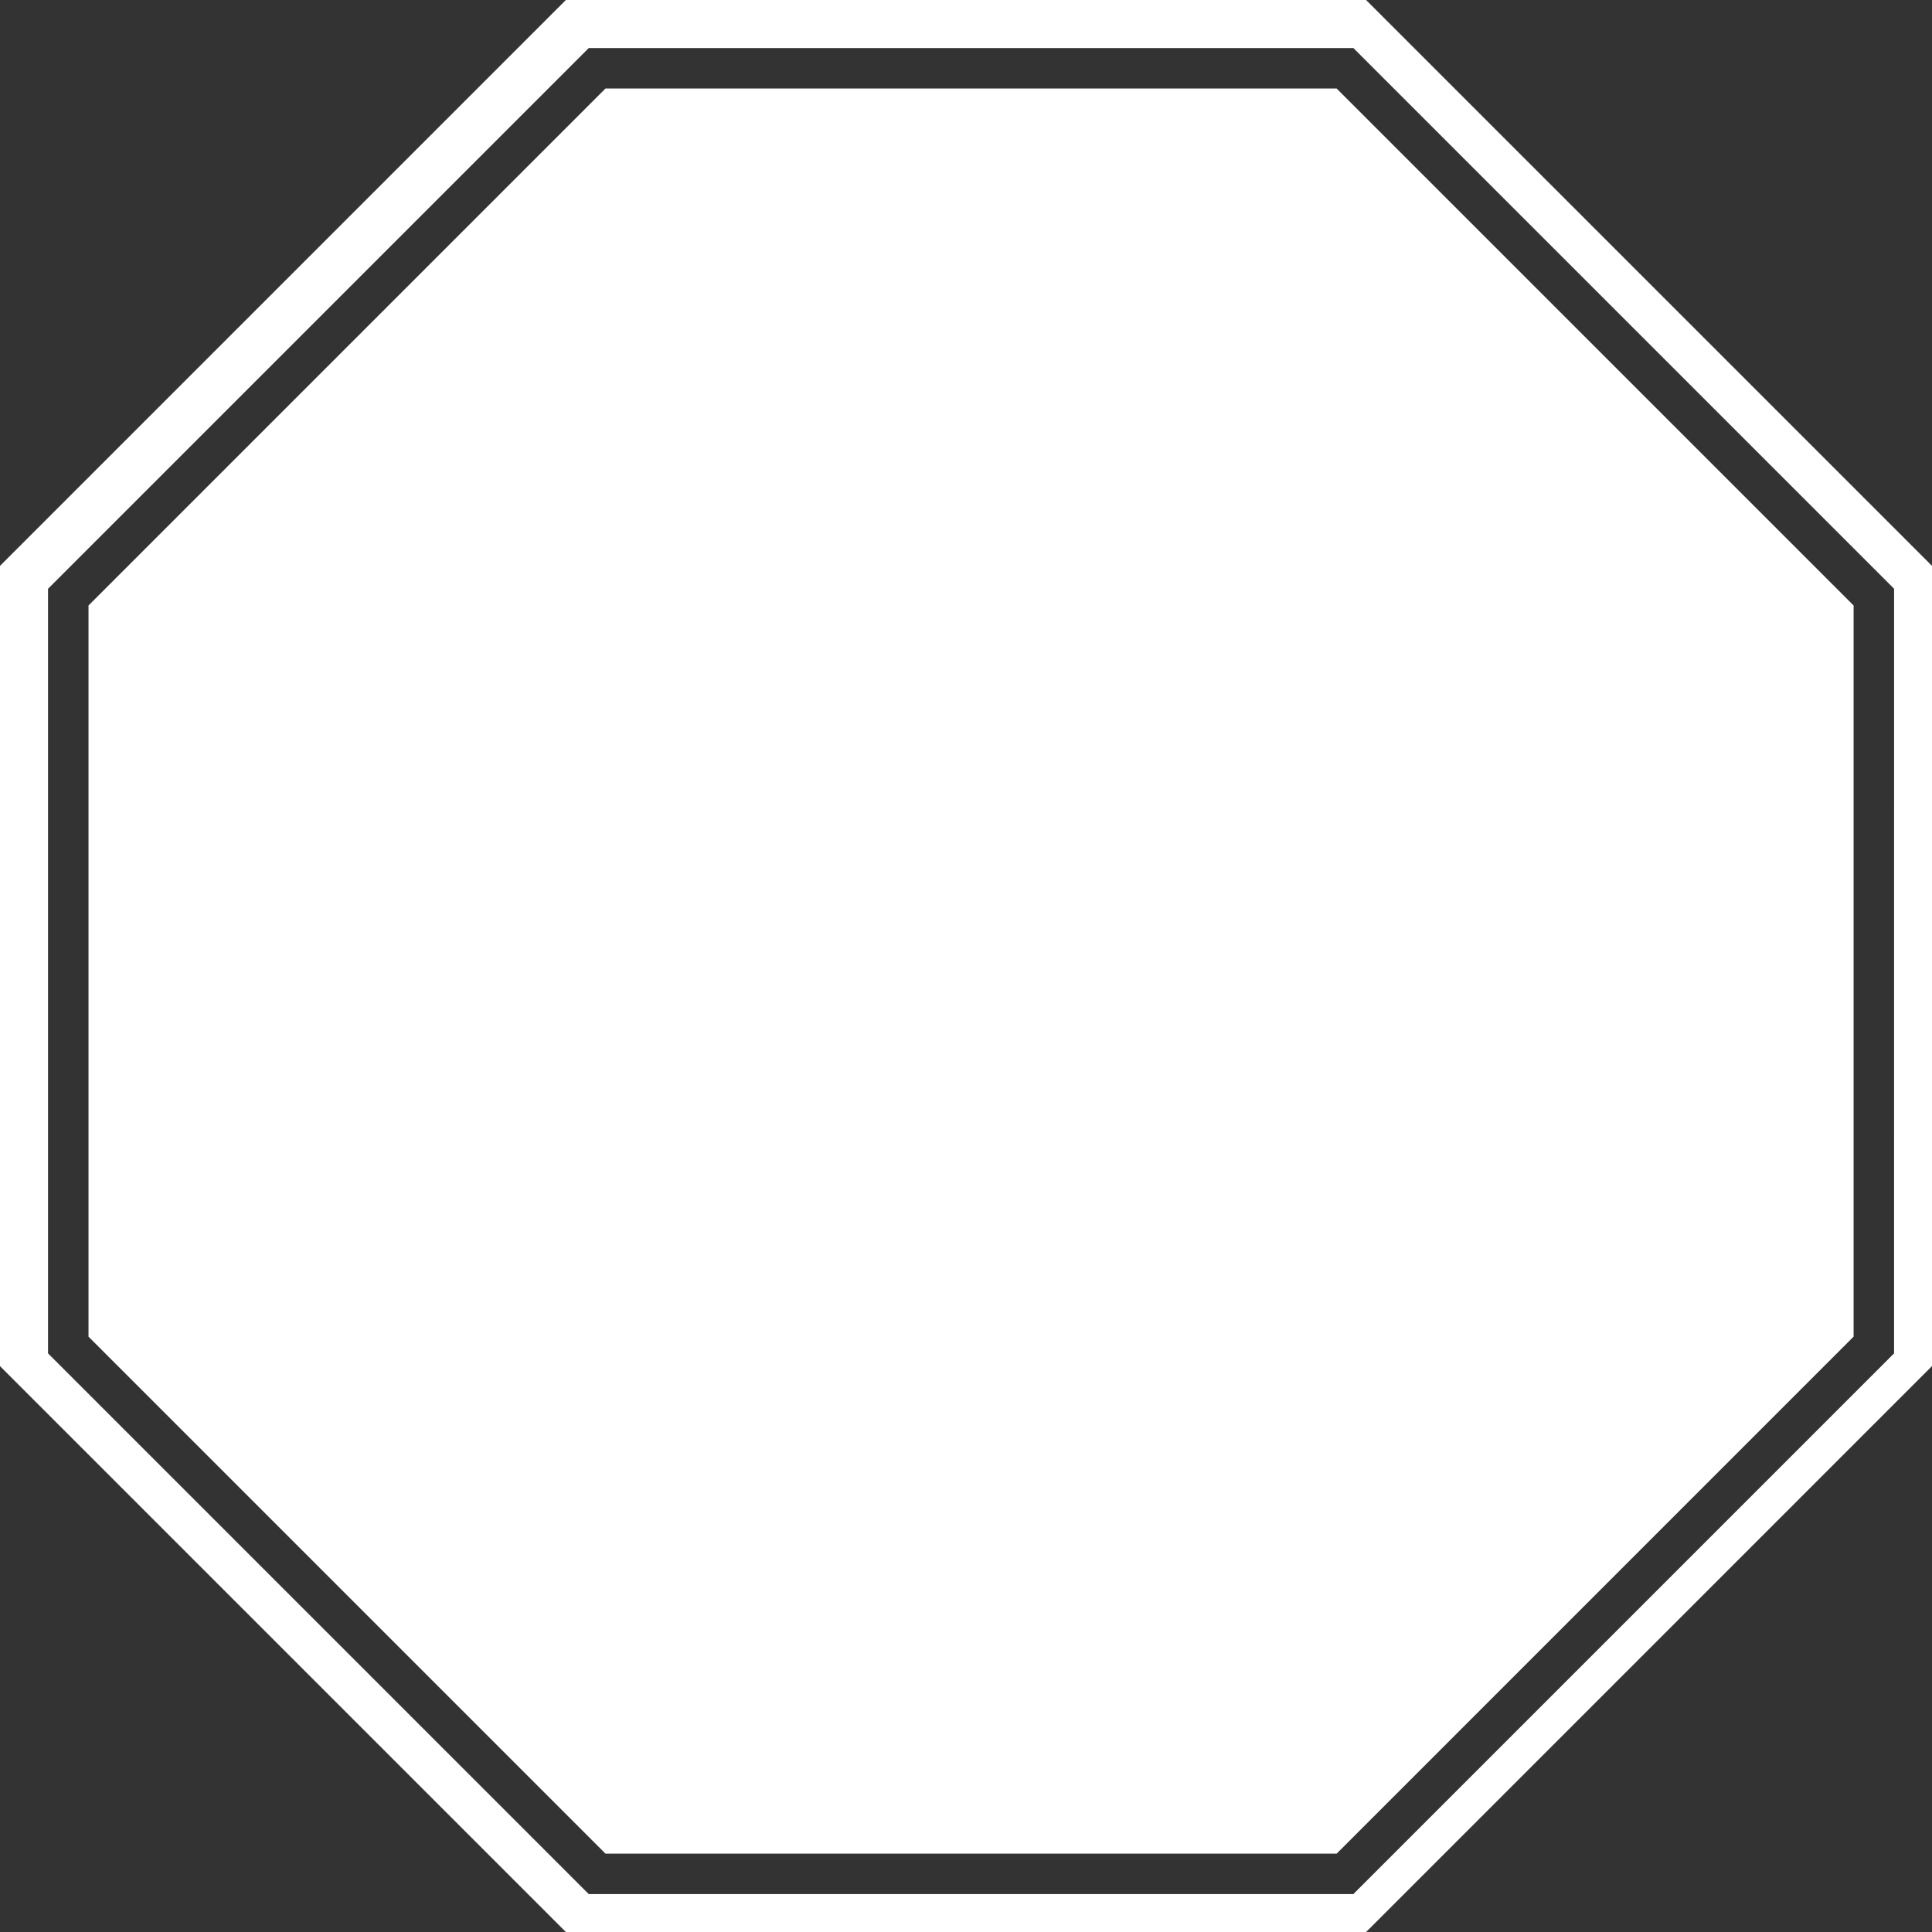
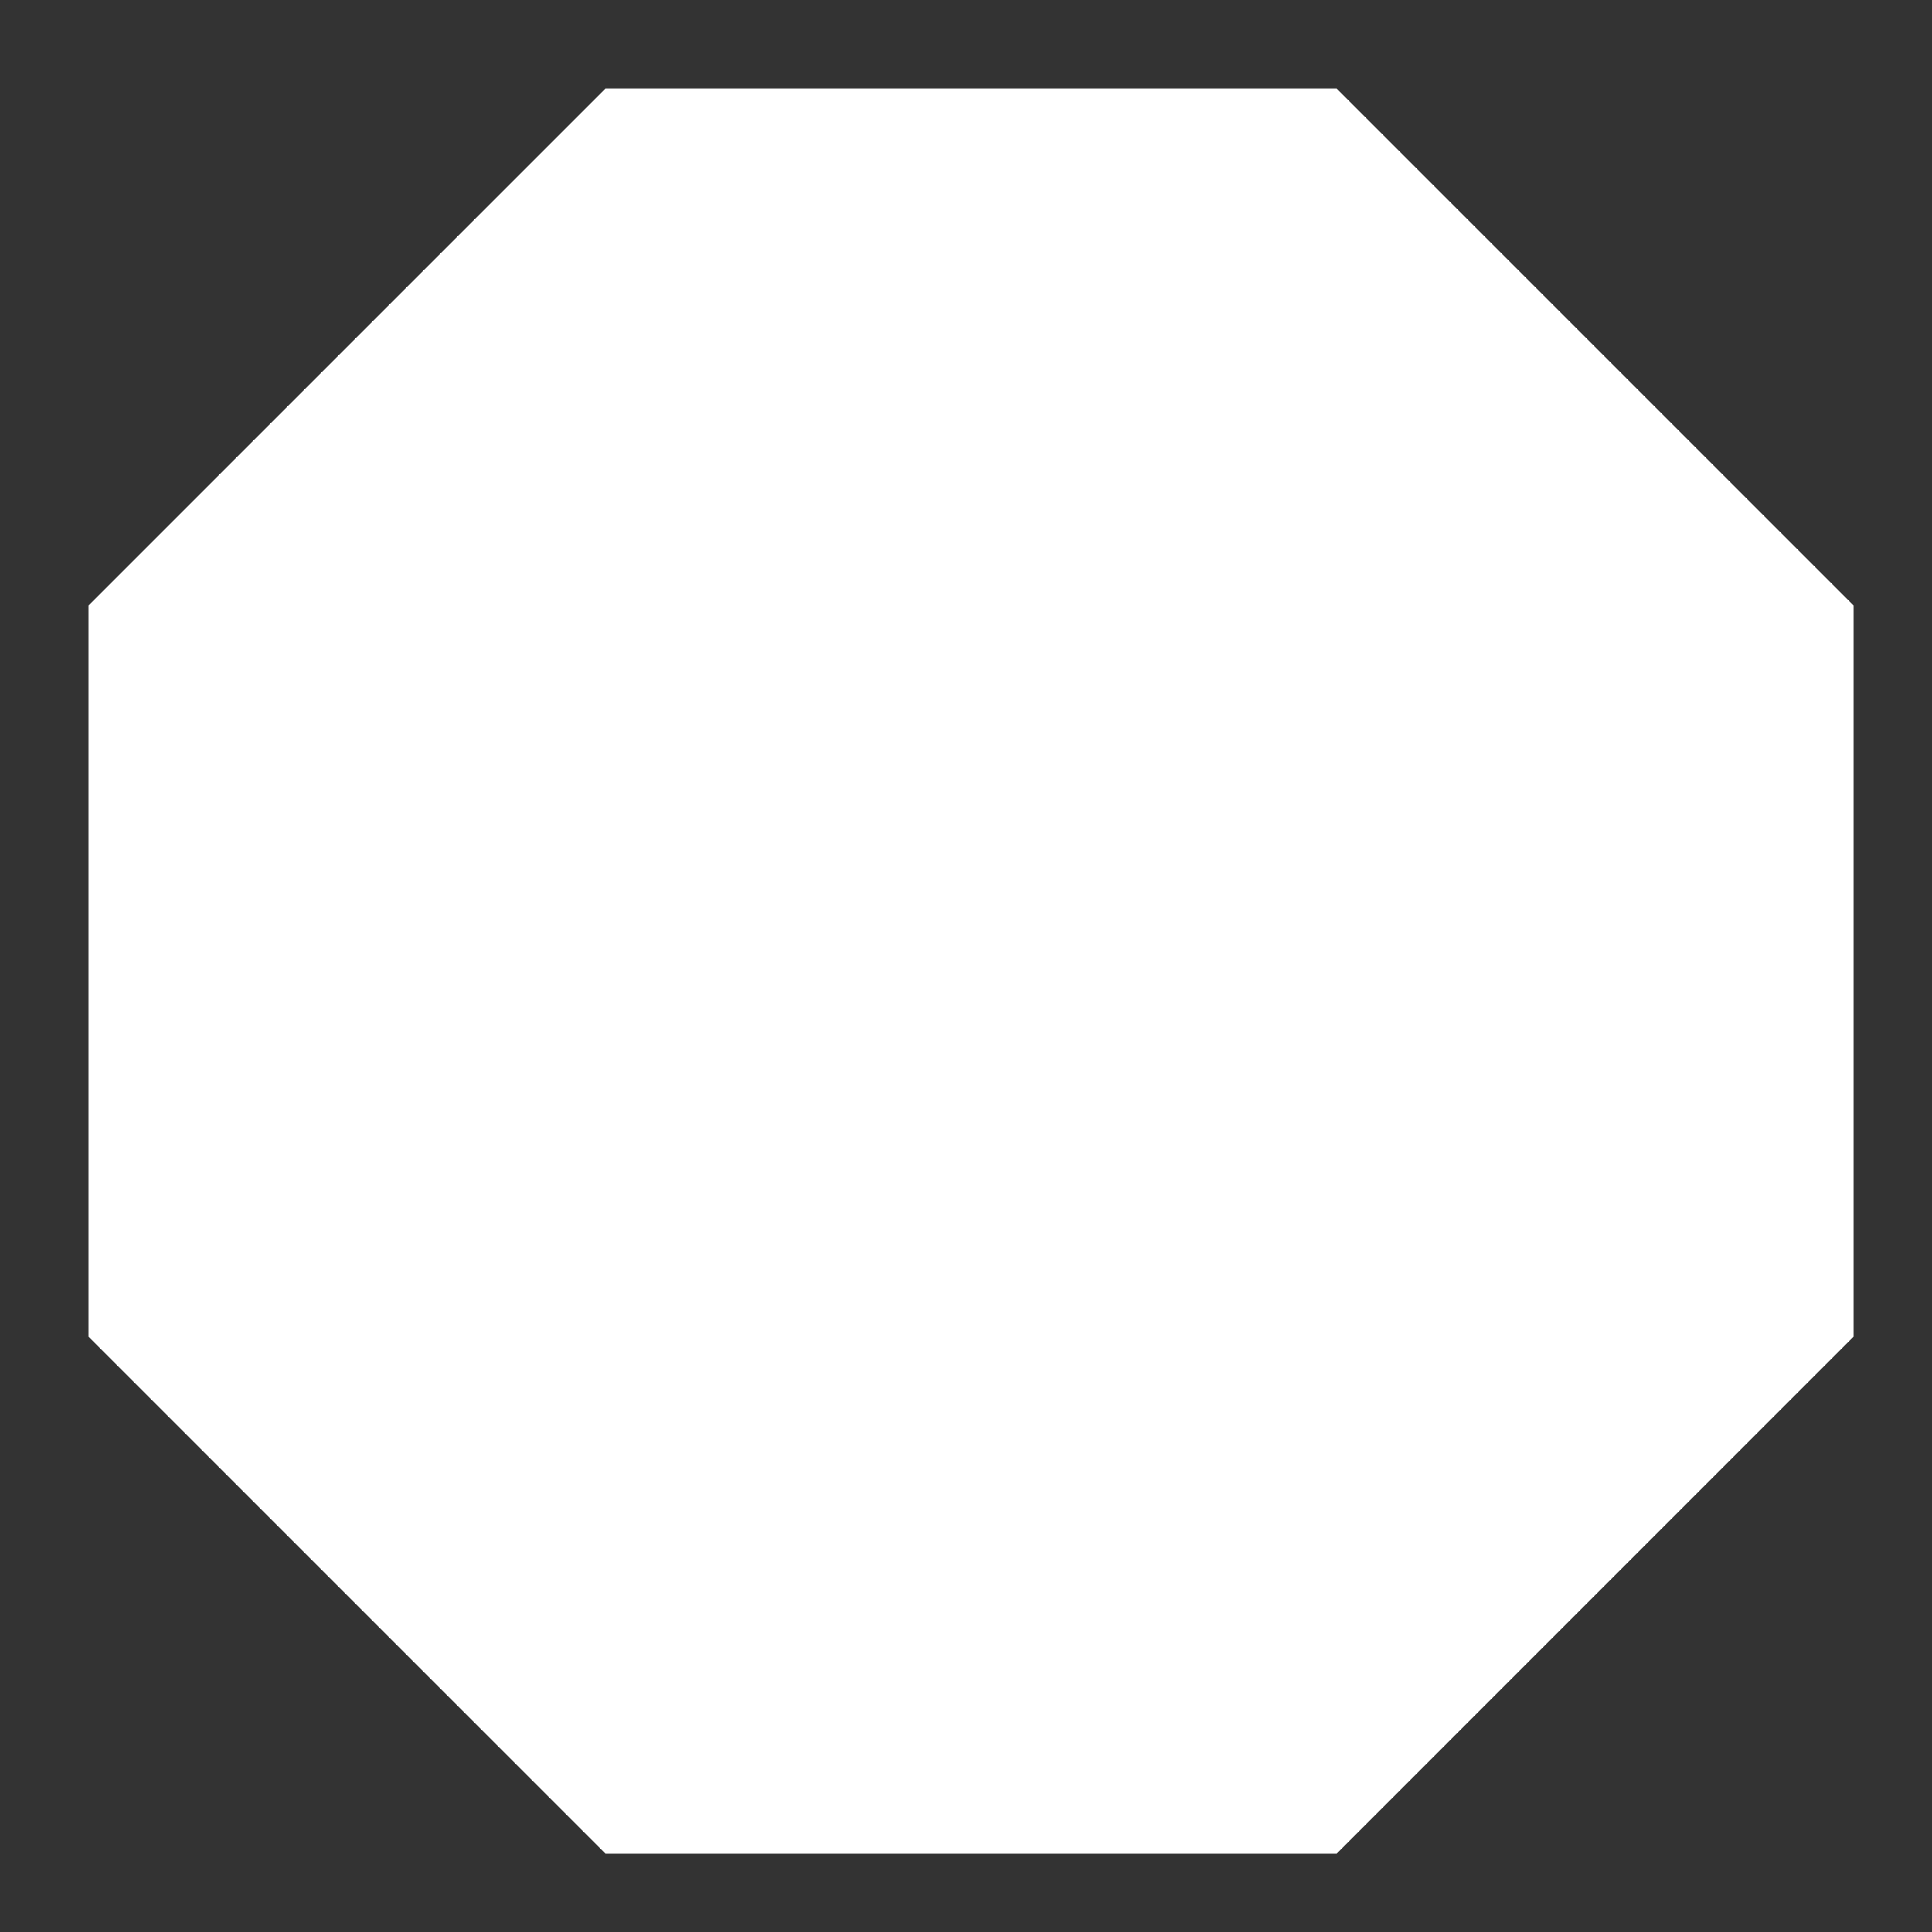
<svg xmlns="http://www.w3.org/2000/svg" fill="#ffffff" height="95.5" preserveAspectRatio="xMidYMid meet" version="1" viewBox="2.0 2.0 95.5 95.5" width="95.5" zoomAndPan="magnify">
  <rect x="2.0" y="2.0" width="95.5" height="95.5" fill="#333333" stroke="none" />
  <g id="change1_1">
-     <path d="M69.527,2H29.971L2,29.971v39.558L29.971,97.5h39.558L97.5,69.527V29.972L69.527,2z M95.625,68.898L68.898,95.625H31.101 L4.375,68.898V31.516v-0.414L31.102,4.375h37.796l26.728,26.727L95.625,68.898L95.625,68.898z" />
-   </g>
+     </g>
  <g id="change1_2">
    <path d="M68.07,6.375H31.93L6.375,31.93v36.142L31.93,93.626h36.142L93.625,68.07V31.93L68.07,6.375z" />
  </g>
</svg>